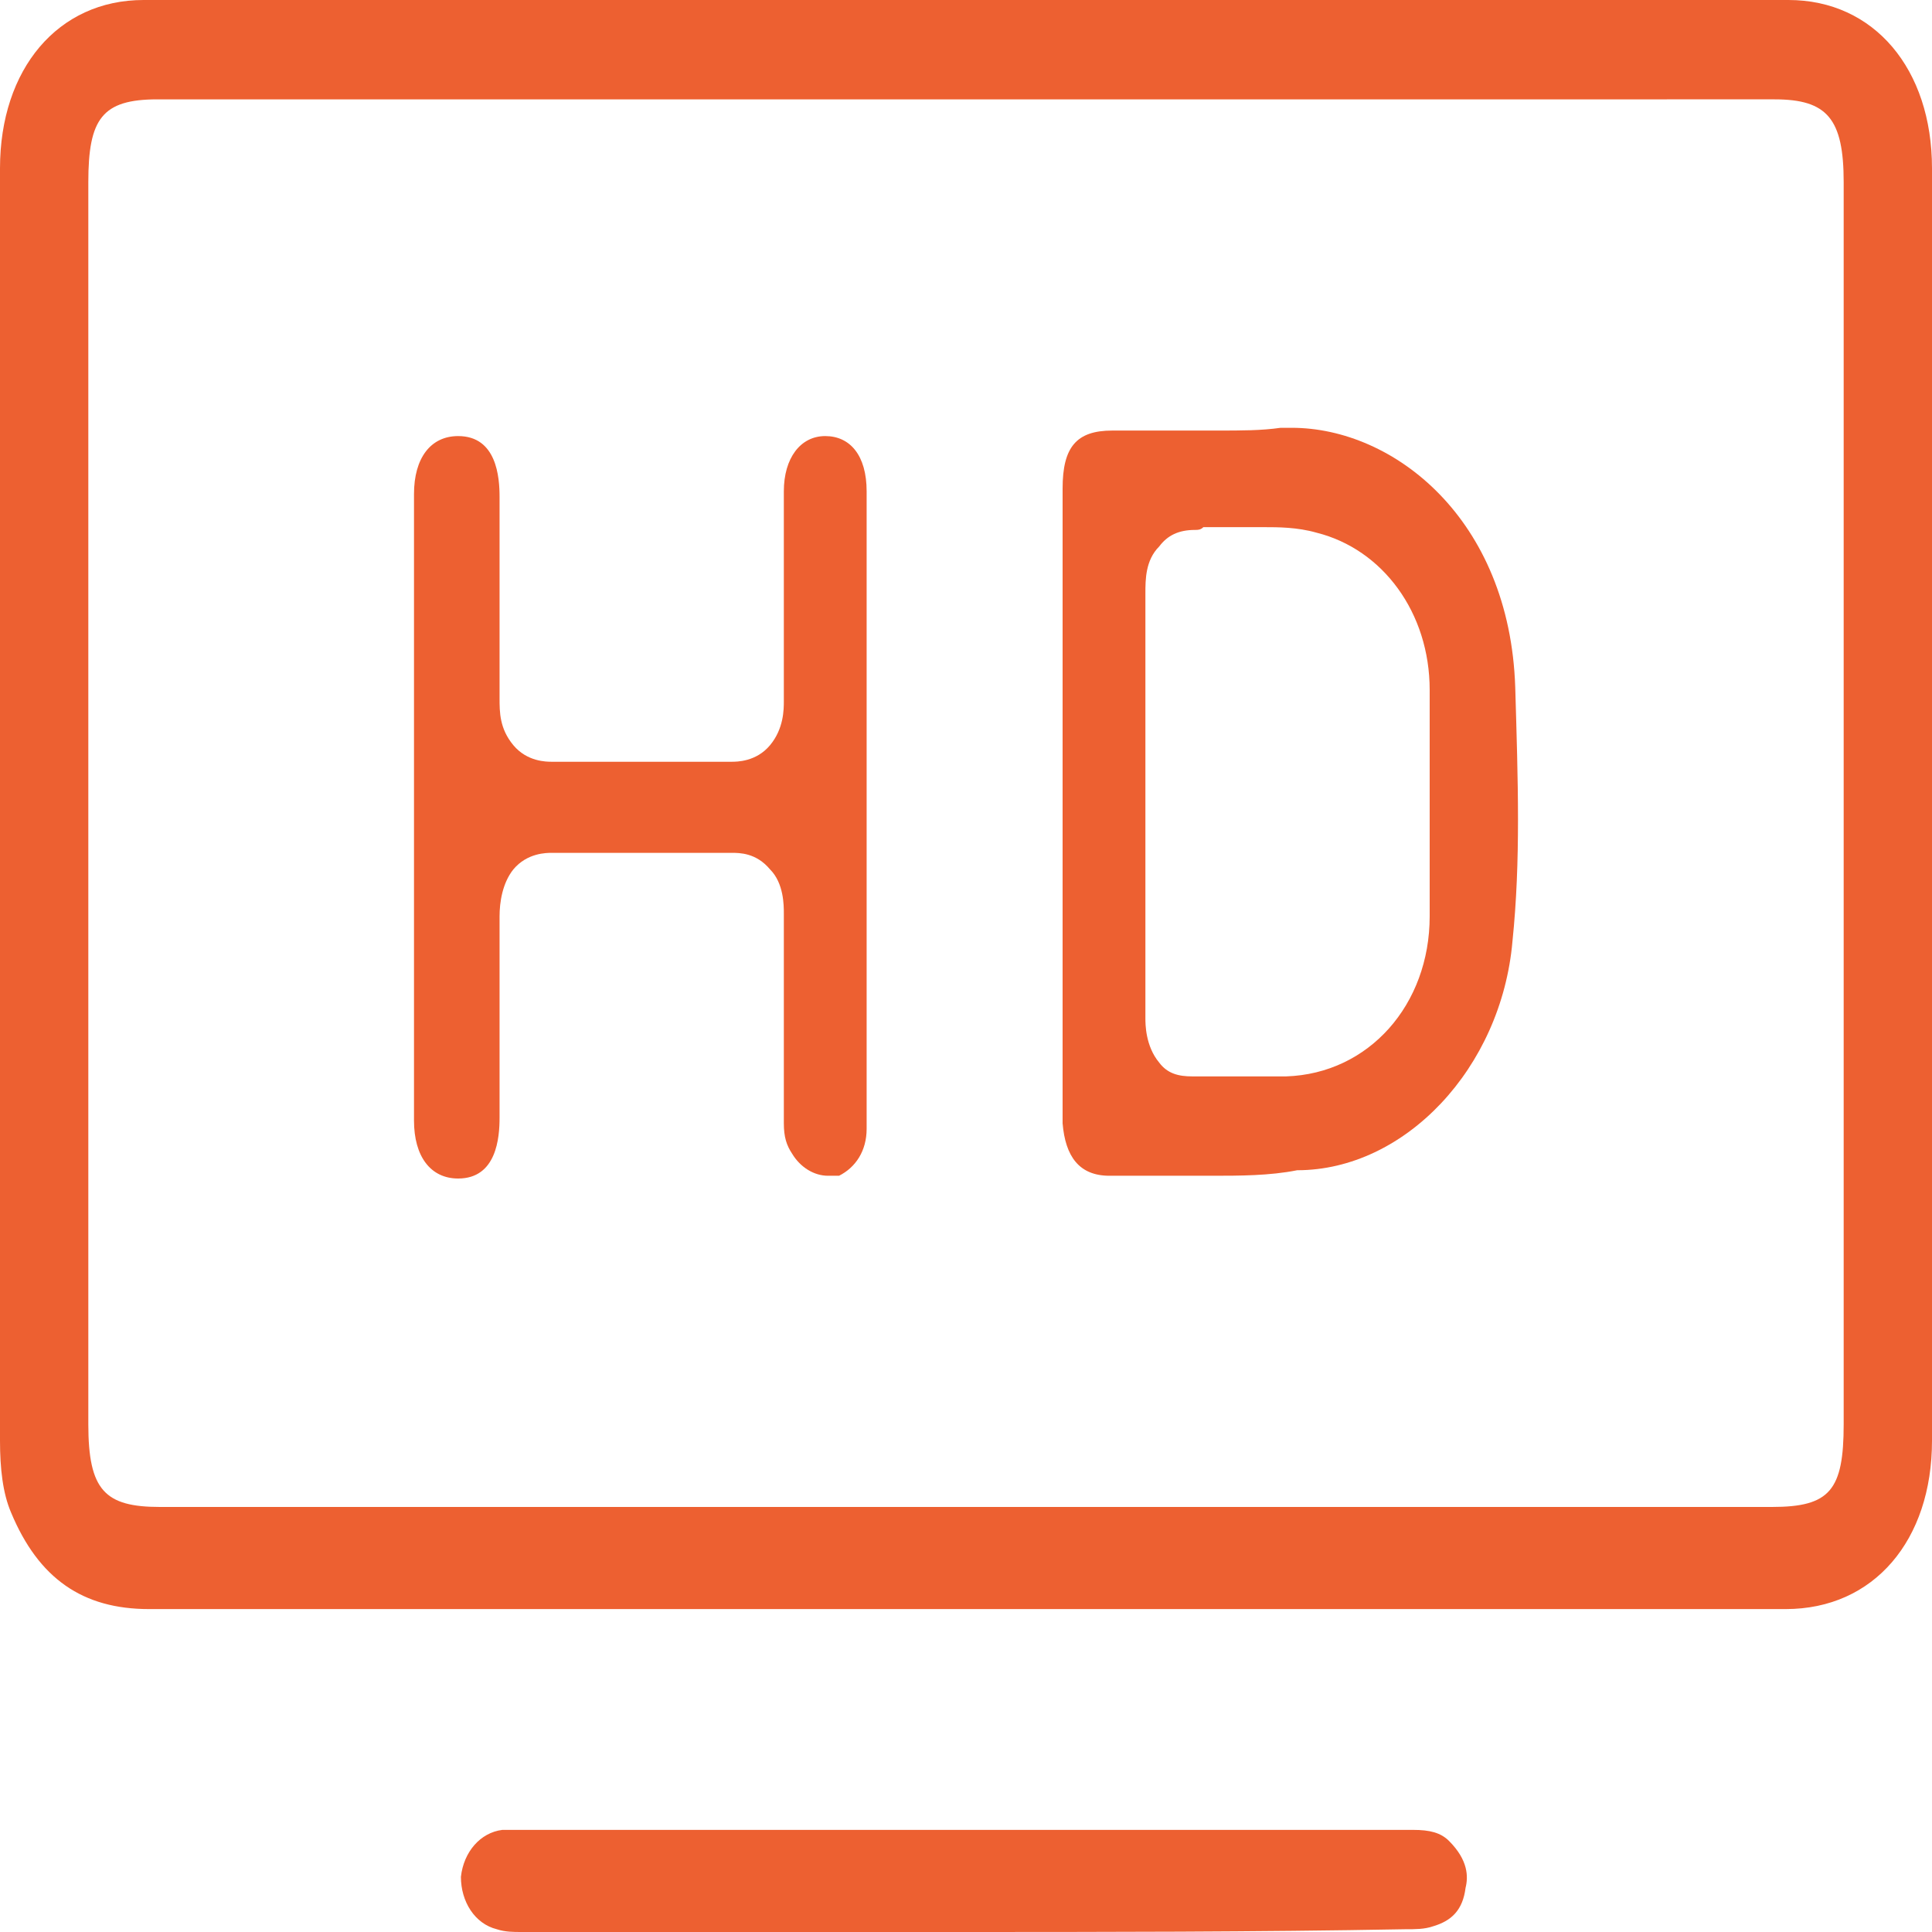
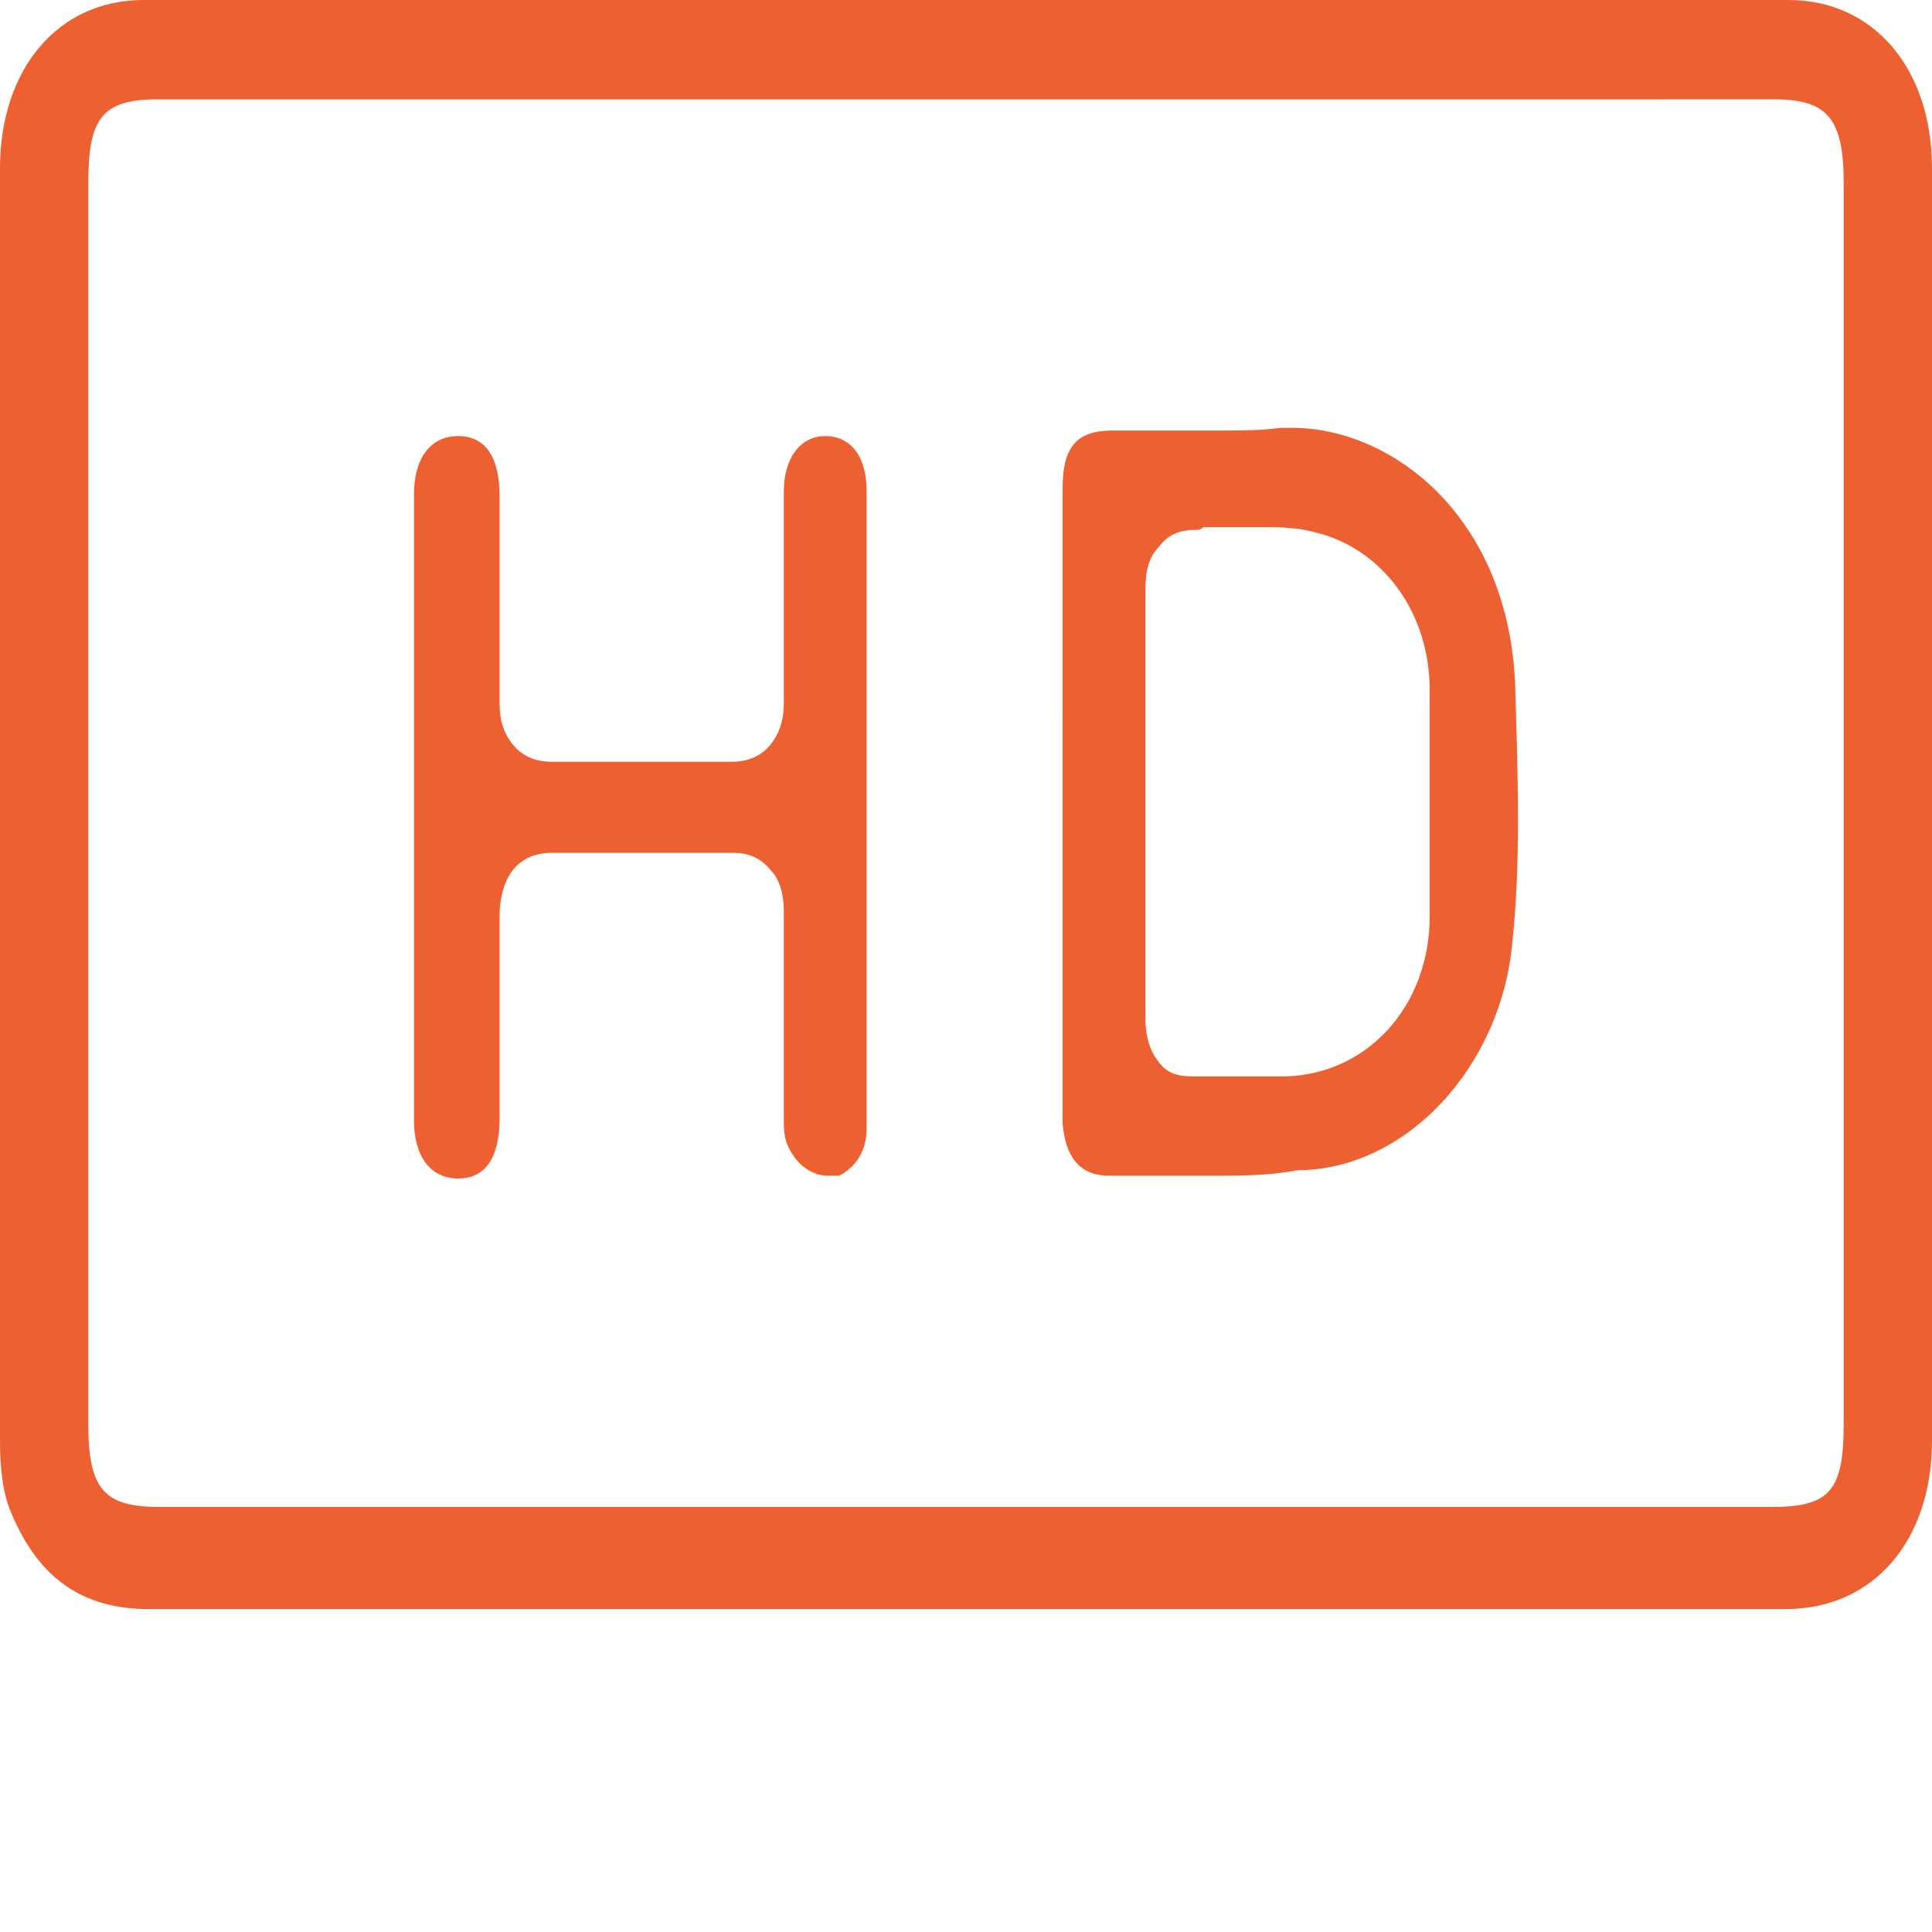
<svg xmlns="http://www.w3.org/2000/svg" version="1.1" id="Layer_1" x="0px" y="0px" viewBox="0 0 70 70" style="enable-background:new 0 0 70 70;" xml:space="preserve">
  <style type="text/css">
	.st0{fill:#ED6031;}
</style>
  <path class="st0" d="M35,58.3H18.8c-4.5,0-8.9,0-13.4,0c-2.4,0-4-1.1-5-3.5C0.1,54.1,0,53.2,0,52.2v-6.4c0-13,0-26.5,0-39.7  C0,2.5,2.1,0,5.2,0C15.2,0,25.1,0,35,0c9.9,0,19.8,0,29.8,0C67.9,0,70,2.5,70,6.1c0,15.4,0,30.9,0,46.1c0,3.6-2.1,6.1-5.3,6.1  c-4.2,0-8.5,0-12.7,0L35,58.3z M64.2,54.6c2.1,0,2.6-0.6,2.6-3c0-15,0-30,0-45c0-2.3-0.6-3-2.5-3H5.7c-2,0-2.5,0.7-2.5,3  c0,15,0,30,0,45c0,2.4,0.6,3,2.6,3H64.2z" />
-   <path class="st0" d="M34.4,70c-5.2,0-10.4,0-15.5,0c-0.3,0-0.6,0-0.9-0.1c-0.8-0.2-1.3-1-1.3-1.9c0.1-0.9,0.7-1.6,1.5-1.7  c0.3,0,0.6,0,0.9,0c0.2,0,0.4,0,0.7,0s0.5,0,0.7,0h22.2c2.8,0,5.7,0,8.5,0c0.6,0,1,0.1,1.3,0.4c0.7,0.7,0.7,1.3,0.6,1.7  c-0.1,0.8-0.5,1.2-1.2,1.4c-0.3,0.1-0.6,0.1-1,0.1C45.5,70,40,70,34.4,70z" />
  <path class="st0" d="M43.9,42.6c-1.2,0-2.5,0-3.7,0c-1.1,0-1.6-0.7-1.7-1.9V25.7c0-2.7,0-5.3,0-8c0-1.5,0.5-2.1,1.8-2.1h0.1  c0.6,0,1.2,0,1.8,0c0.6,0,1.2,0,1.9,0c0.9,0,1.6,0,2.3-0.1c0.1,0,0.2,0,0.4,0c3.7,0,7.9,3.3,8.1,9.4c0.1,3.4,0.2,6.3-0.1,9.2  c-0.4,4.6-3.9,8.3-7.8,8.3C46,42.6,44.9,42.6,43.9,42.6z M43.3,19.2c-0.6,0-1,0.2-1.3,0.6c-0.5,0.5-0.5,1.2-0.5,1.7  c0,1.8,0,3.7,0,5.4c0,0.7,0,1.5,0,2.2c0,0.7,0,1.4,0,2.1c0,1.9,0,3.8,0,5.7c0,0.2,0,1,0.5,1.6c0.3,0.4,0.7,0.5,1.2,0.5  c0,0,0.1,0,0.1,0c0.3,0,0.6,0,0.9,0c0.2,0,0.5,0,0.7,0c0.3,0,0.5,0,0.7,0c0.4,0,0.7,0,1,0c3-0.1,5.2-2.6,5.2-5.8c0-2.6,0-5.3,0-8.2  c0-2.8-1.7-5.1-4.1-5.7c-0.7-0.2-1.4-0.2-1.9-0.2c-0.3,0-0.5,0-0.8,0c-0.2,0-0.5,0-0.7,0c-0.3,0-0.5,0-0.7,0  C43.5,19.2,43.4,19.2,43.3,19.2z" />
  <path class="st0" d="M30,42.6c-0.5,0-1-0.3-1.3-0.8c-0.2-0.3-0.3-0.6-0.3-1.1c0-1,0-1.9,0-2.8c0-1.6,0-3.2,0-4.8  c0-0.3,0-1.1-0.5-1.6c-0.5-0.6-1.1-0.6-1.4-0.6h0c-1.2,0-2.3,0-3.3,0c-1.1,0-2.2,0-3.2,0H20c-0.2,0-0.9,0-1.4,0.6  c-0.4,0.5-0.5,1.2-0.5,1.7c0,2.1,0,4.3,0,6.4v0.9c0,0.7-0.1,2.2-1.5,2.2c-1,0-1.6-0.8-1.6-2.1c0-7.5,0-15.1,0-22.7  c0-1.3,0.6-2.1,1.6-2.1c1.4,0,1.5,1.5,1.5,2.2v0.9c0,2.1,0,4.3,0,6.4c0,0.5,0,1.1,0.5,1.7c0.5,0.6,1.2,0.6,1.4,0.6H20  c1,0,2.1,0,3.2,0c1.1,0,2.2,0,3.3,0h0c0.2,0,0.9,0,1.4-0.6c0.5-0.6,0.5-1.3,0.5-1.6c0-2.2,0-4.5,0-6.7v-0.9c0-1.2,0.6-2,1.5-2  c0.9,0,1.5,0.7,1.5,2c0,2.9,0,5.7,0,8.6v2.9c0,1.2,0,2.4,0,3.5c0,2.7,0,5.4,0,8.1c0,0.8-0.4,1.4-1,1.7C30.3,42.6,30.2,42.6,30,42.6z  " />
</svg>